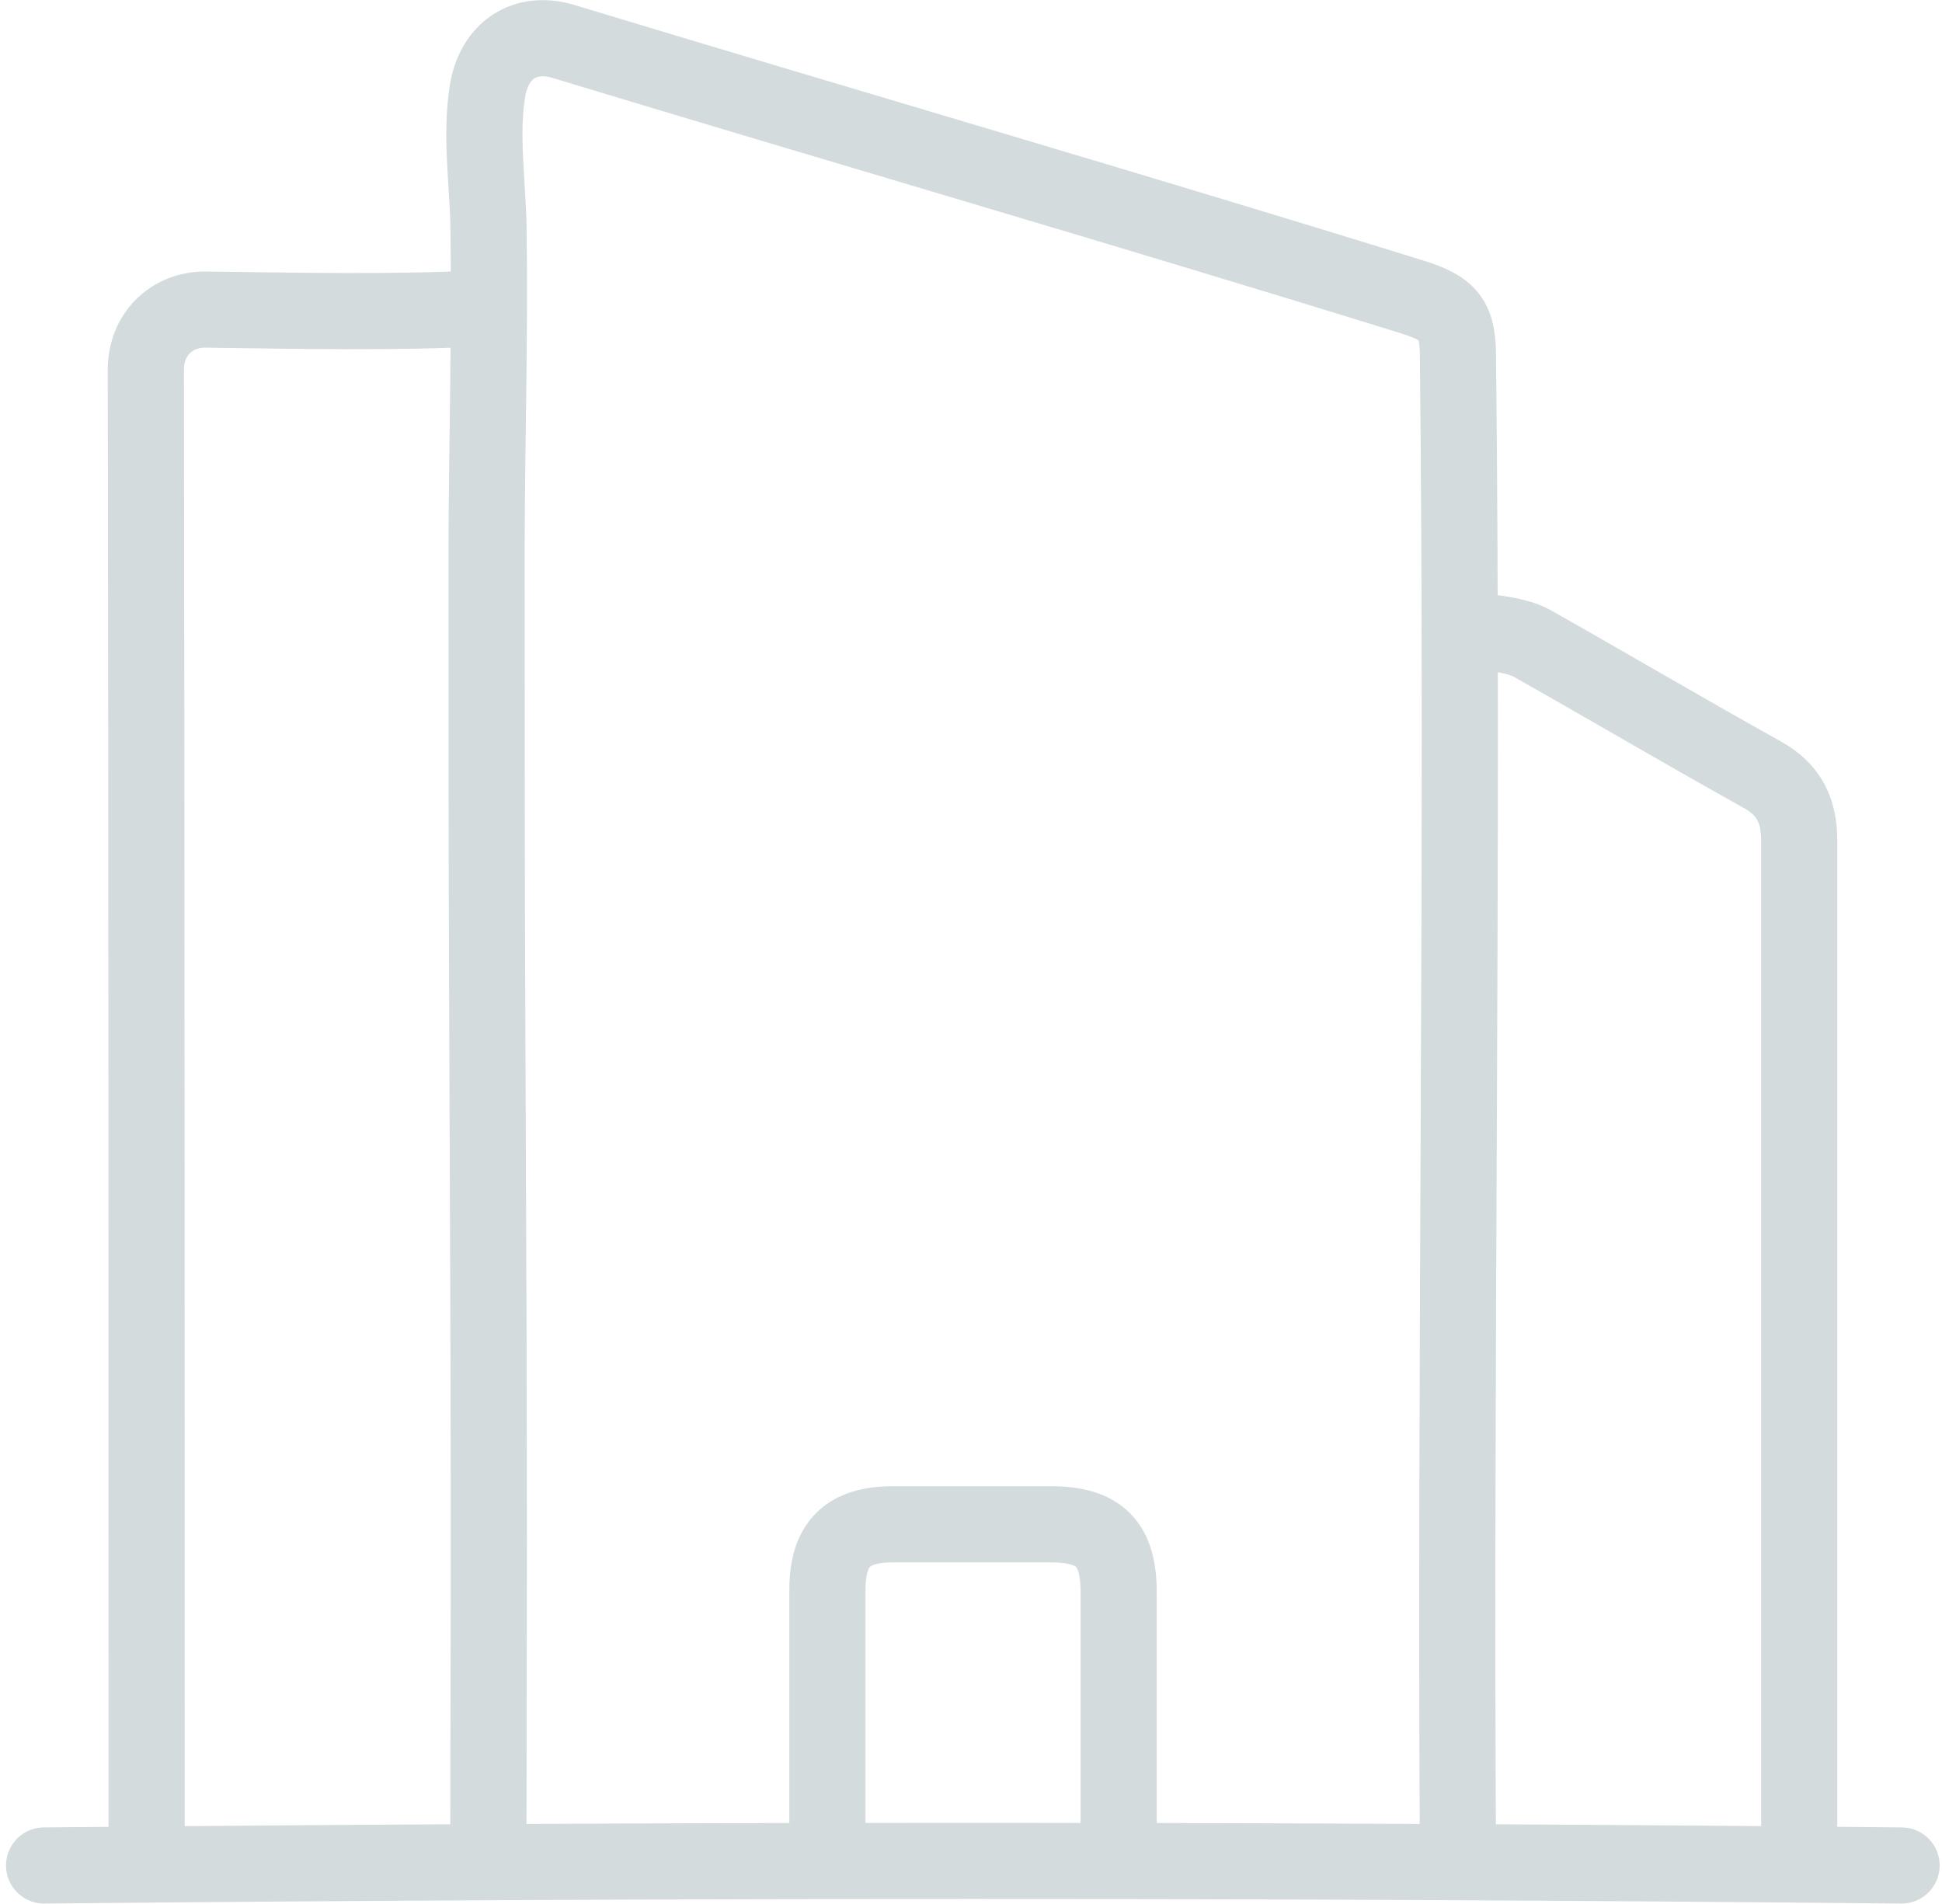
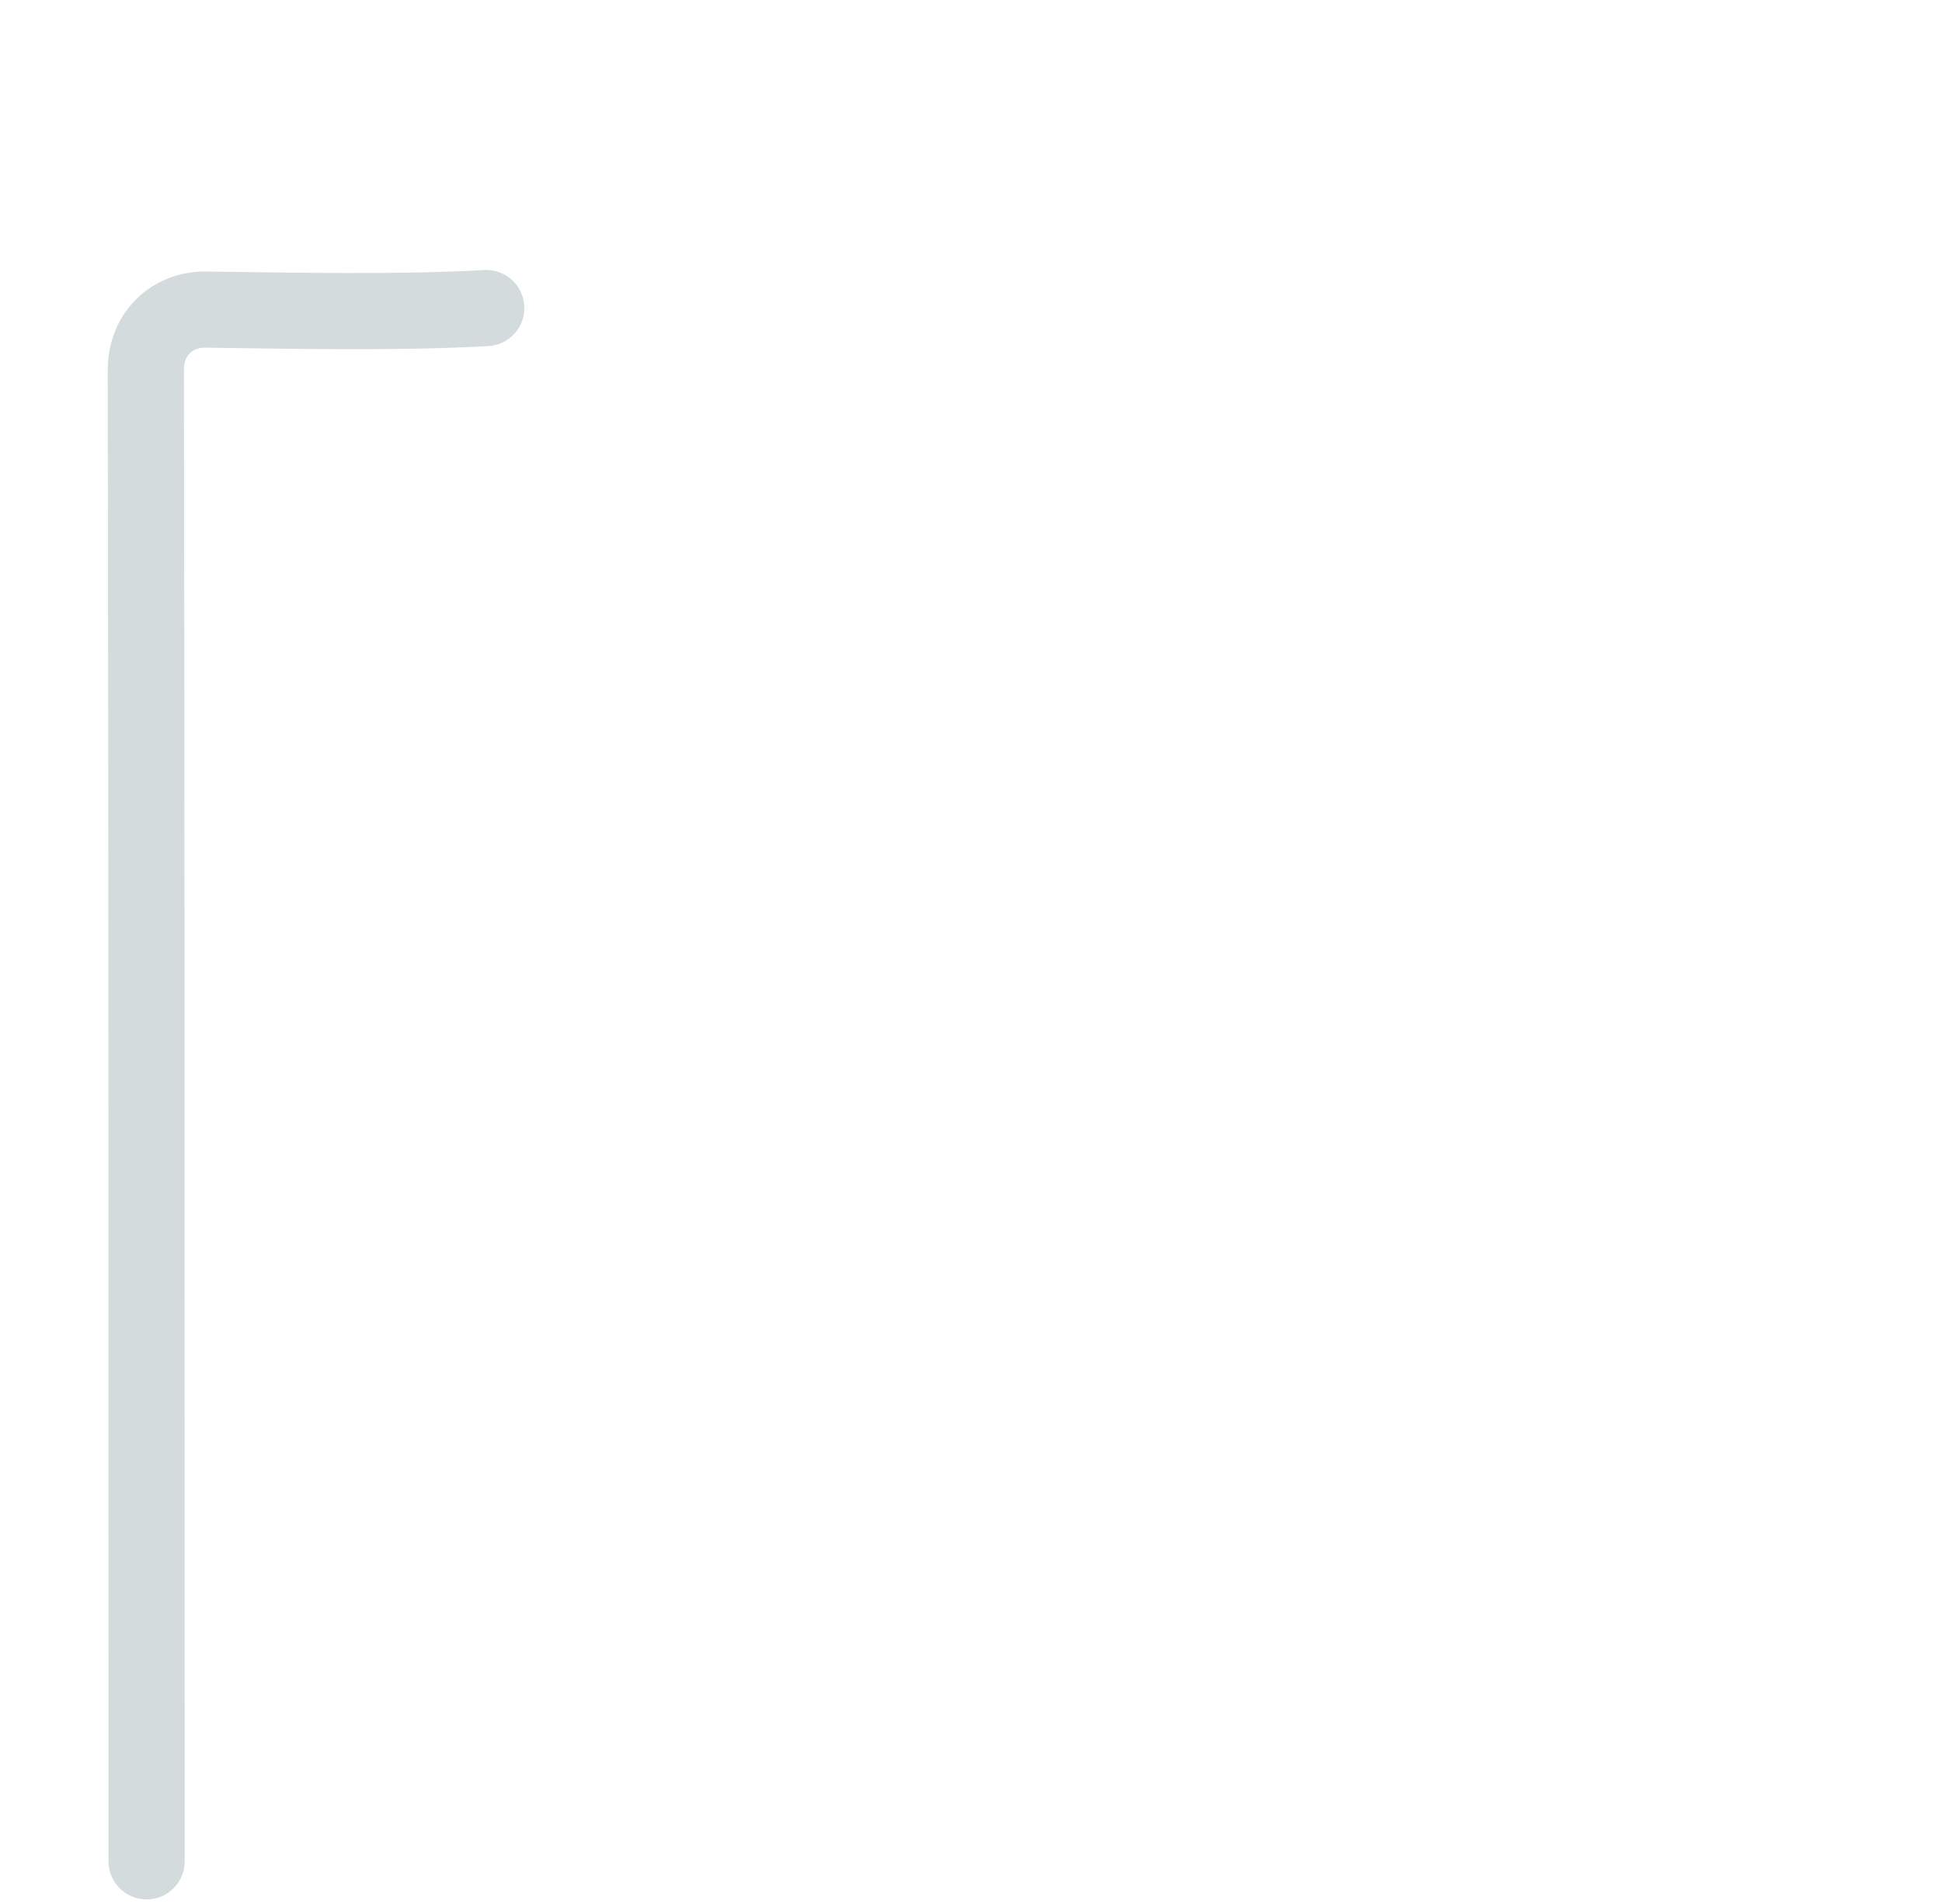
<svg xmlns="http://www.w3.org/2000/svg" width="51" height="50" viewBox="0 0 51 50" fill="none">
  <path d="M12.77 8.09C10.44 8.22 7.73 8.16 5.4 8.13C4.53 8.12 3.83 8.76 3.83 9.71C3.85 22.66 3.85 35.92 3.85 48.88" stroke="#D3DBDD" stroke-width="2" stroke-linecap="round" stroke-linejoin="round" />
-   <path d="M38.289 48.879C38.209 35.779 38.429 22.379 38.289 9.409C38.289 8.409 38.089 8.109 37.089 7.799C29.679 5.499 22.219 3.339 14.799 1.089C13.769 0.779 12.989 1.339 12.809 2.349C12.609 3.529 12.809 4.789 12.829 5.979C12.869 8.739 12.789 11.489 12.779 14.249C12.779 17.739 12.779 21.219 12.789 24.709C12.799 28.199 12.819 31.709 12.829 35.219C12.839 38.729 12.839 42.209 12.829 45.709C12.829 46.669 12.829 47.829 12.819 48.779" stroke="#D3DBDD" stroke-width="2" stroke-linecap="round" stroke-linejoin="round" />
-   <path d="M47.25 48.879C47.25 40.049 47.25 30.919 47.25 22.089C47.25 21.299 47 20.749 46.29 20.349C44.26 19.219 42.26 18.039 40.24 16.899C39.79 16.639 38.85 16.579 38.33 16.539" stroke="#D3DBDD" stroke-width="2" stroke-linecap="round" stroke-linejoin="round" />
-   <path d="M29.378 48.849C29.378 46.619 29.378 44.049 29.378 41.819C29.378 40.529 28.869 40.029 27.588 40.029C26.209 40.029 24.838 40.029 23.459 40.029C22.248 40.029 21.729 40.549 21.729 41.759C21.729 44.009 21.729 46.529 21.729 48.779" stroke="#D3DBDD" stroke-width="2" stroke-linecap="round" stroke-linejoin="round" />
-   <path d="M49.938 48.989C33.648 48.829 17.448 48.829 1.158 48.989" stroke="#D3DBDD" stroke-width="2" stroke-linecap="round" stroke-linejoin="round" />
</svg>